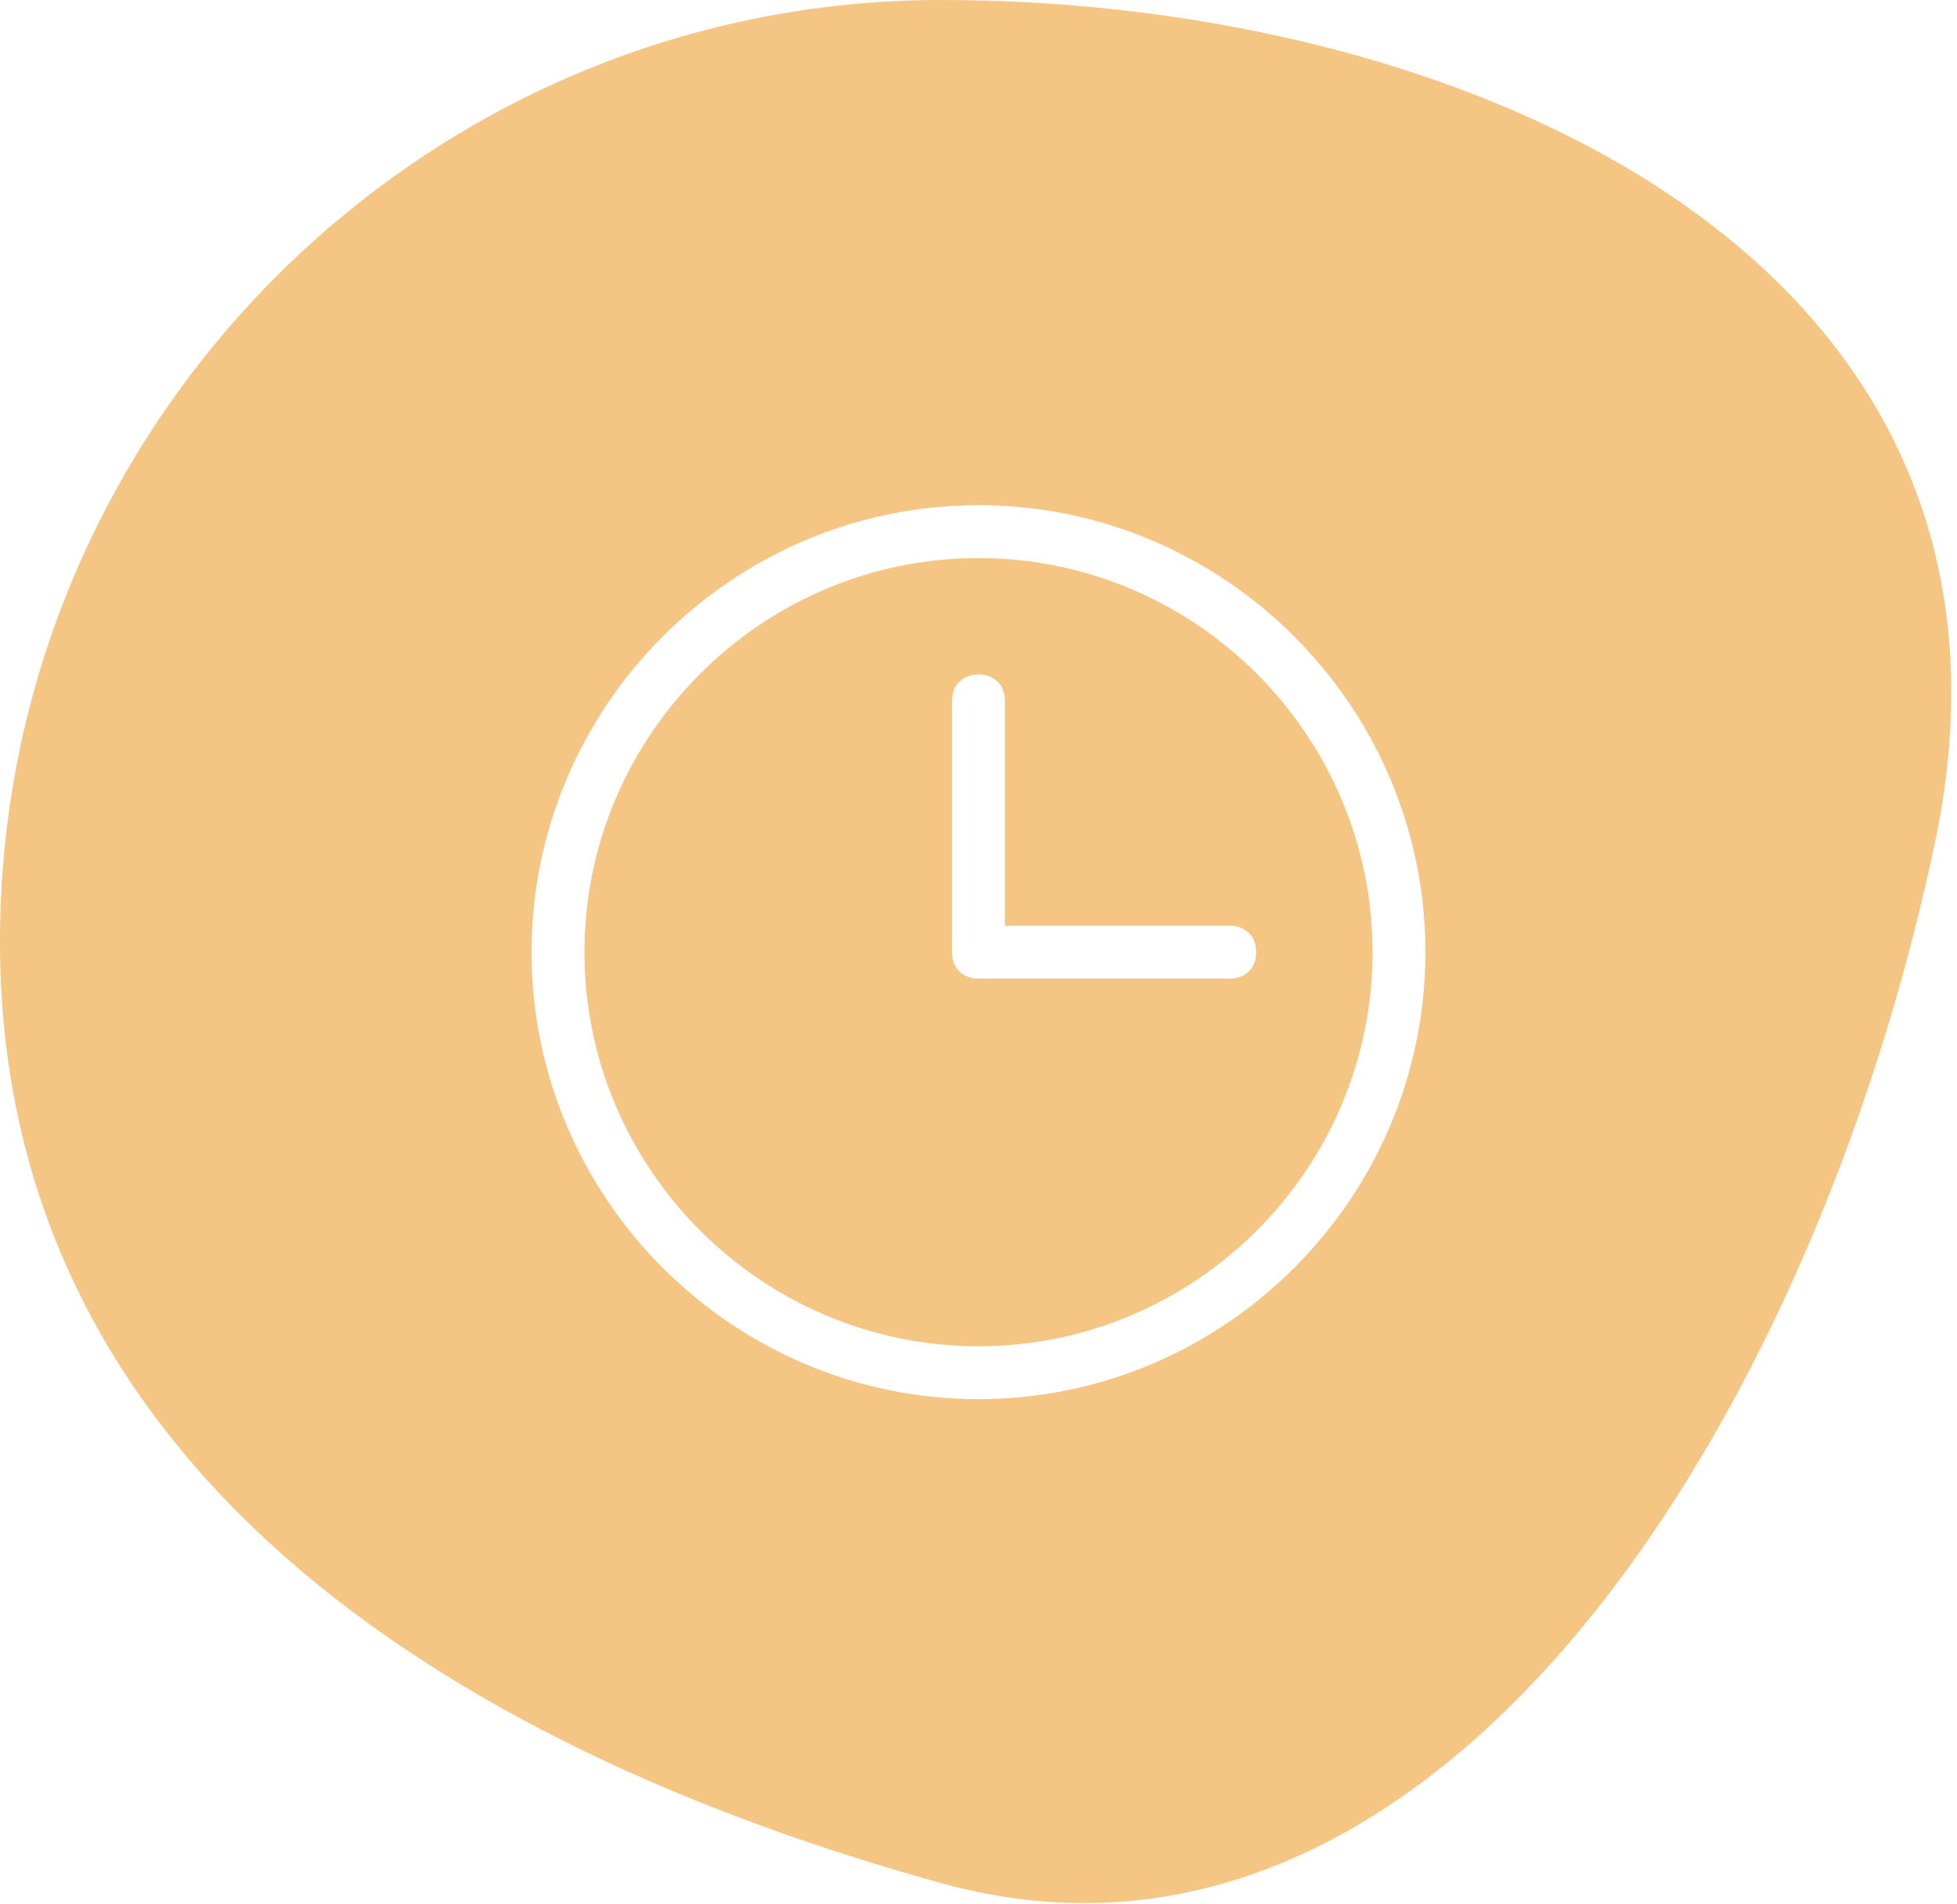
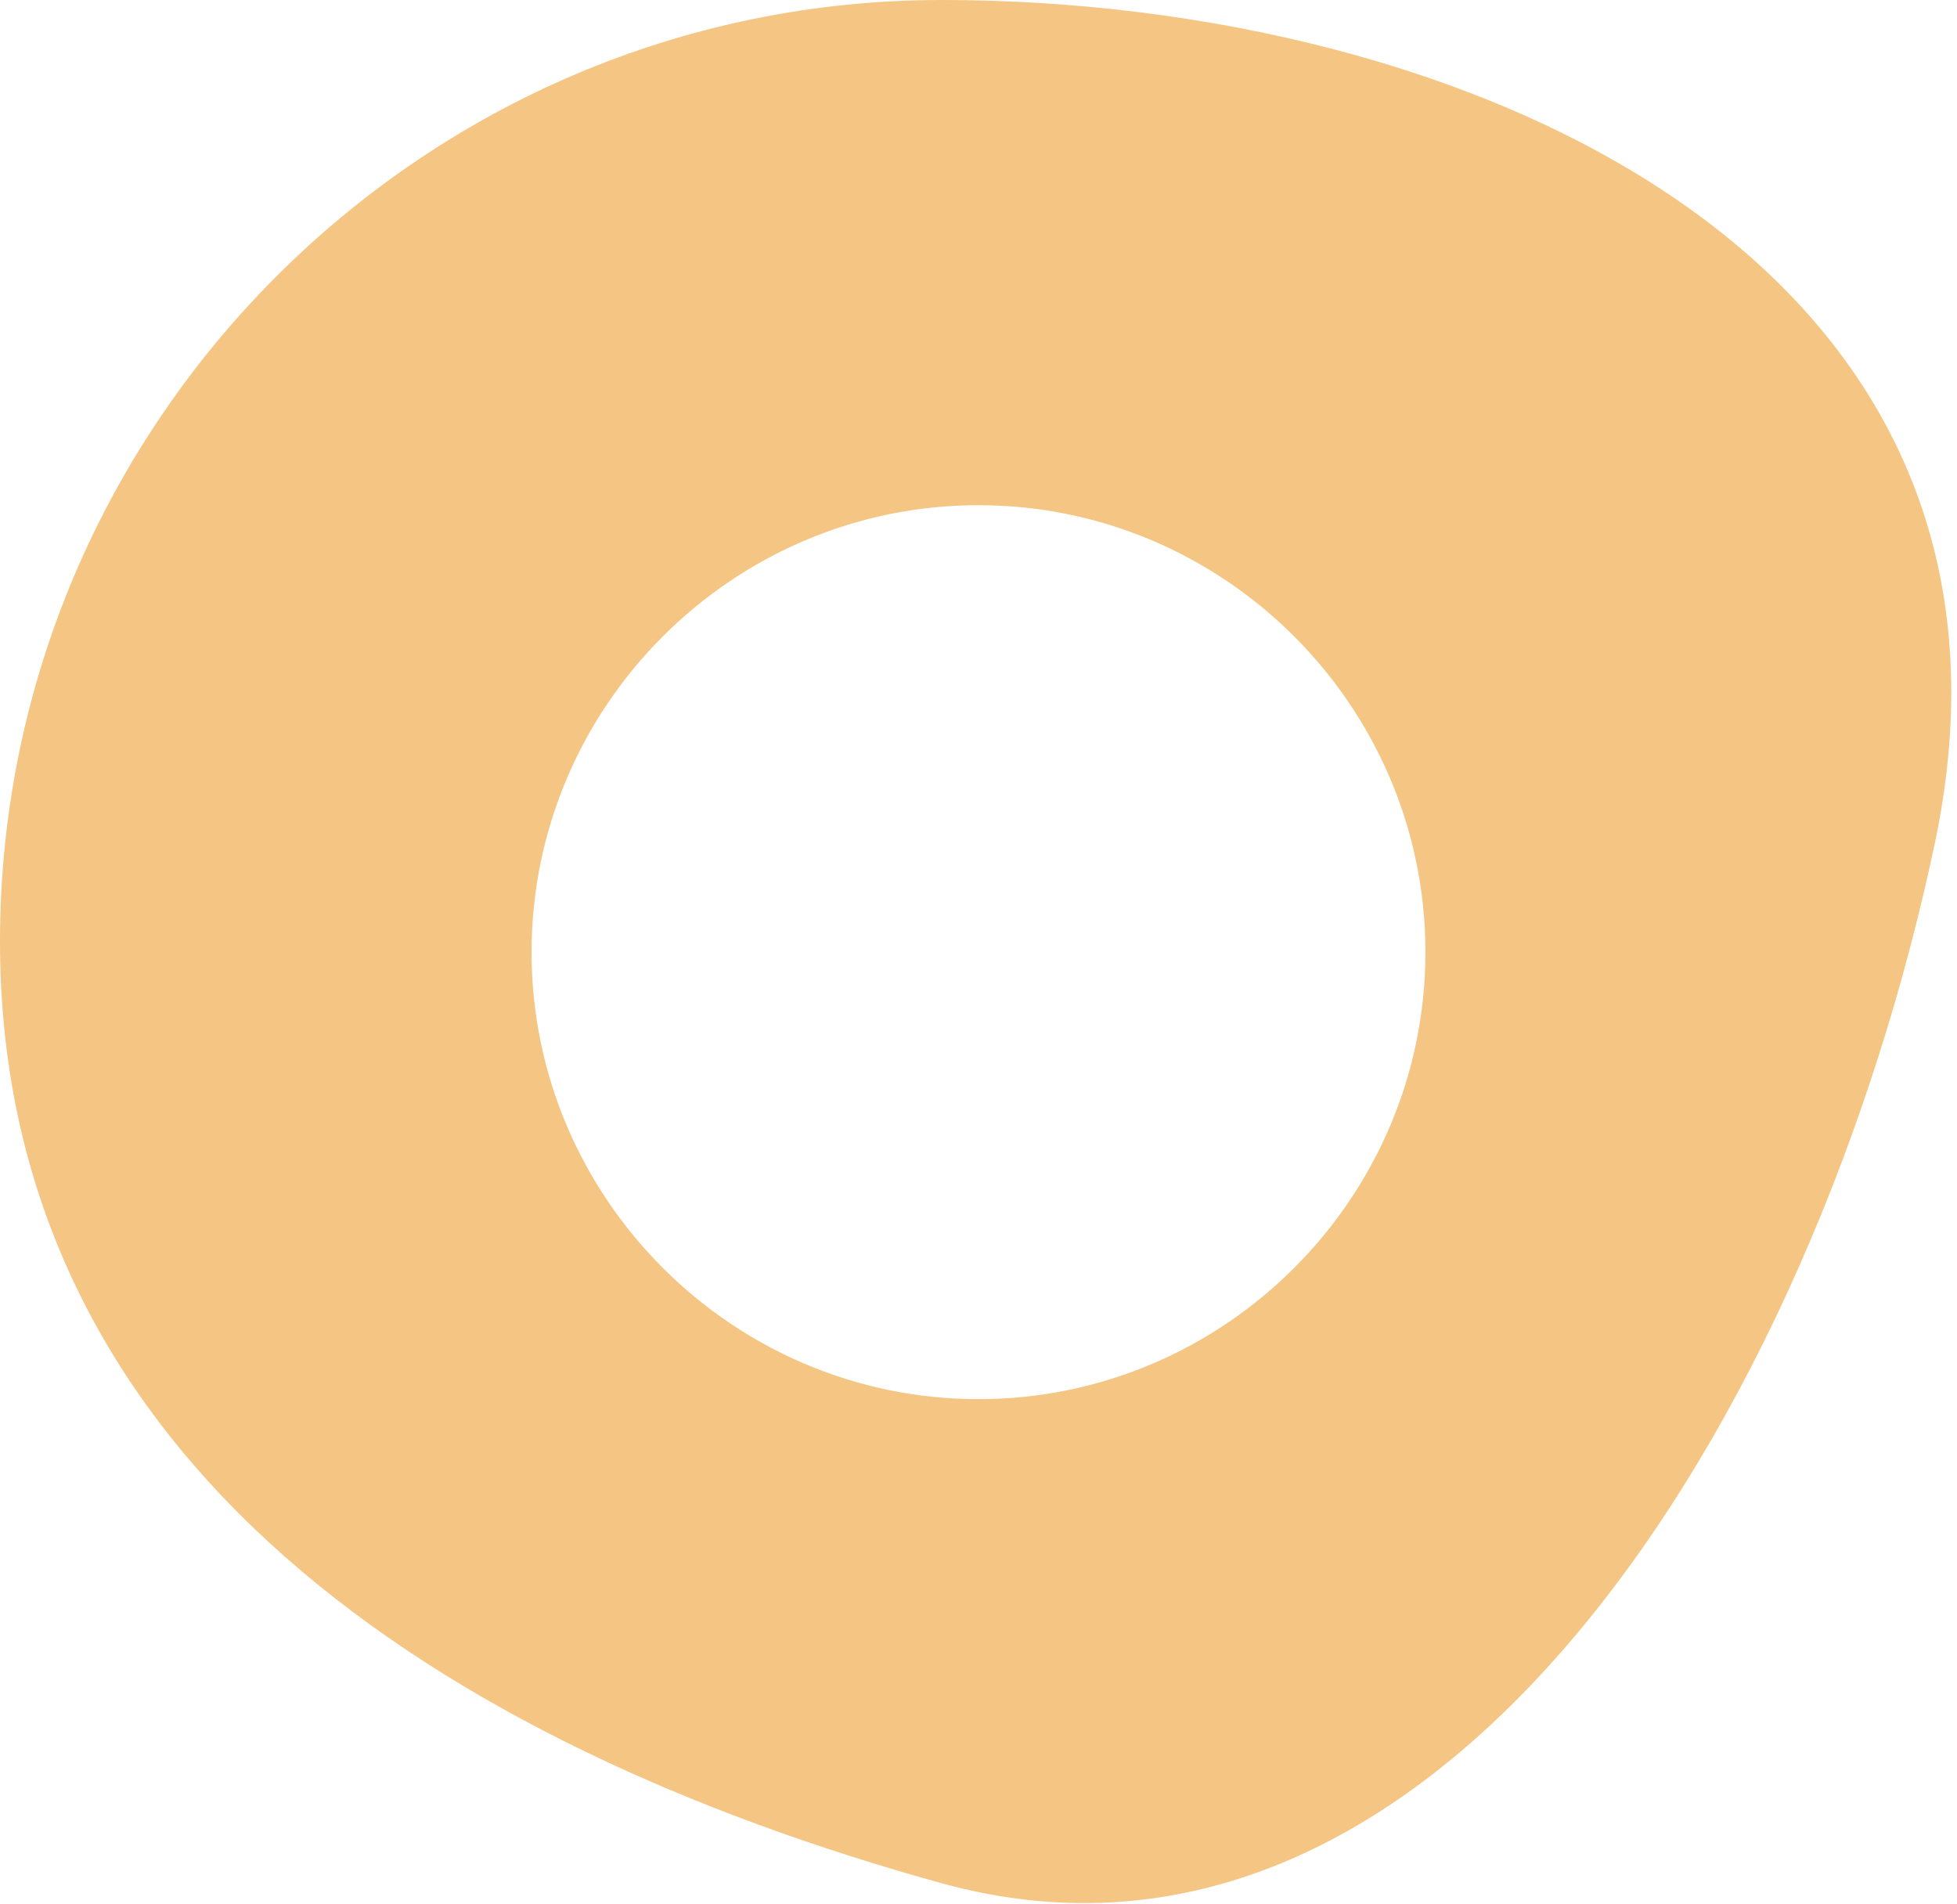
<svg xmlns="http://www.w3.org/2000/svg" version="1.1" id="Calque_1" x="0px" y="0px" viewBox="0 0 74 72" style="enable-background:new 0 0 74 72;">
  <style type="text/css">
	.st0{fill:#F1B159;fill-opacity:0.75;}
</style>
-   <path class="st0" d="M37,21.1c-8.2,0-14.9,6.7-14.9,14.9S28.8,50.9,37,50.9S51.9,44.2,51.9,36S45.2,21.1,37,21.1z M46.5,37H37&#10; c-0.6,0-1-0.4-1-1v-9.5c0-0.6,0.4-1,1-1s1,0.4,1,1V35h8.5c0.6,0,1,0.4,1,1S47.1,37,46.5,37z" />
  <path class="st0" d="M35.6,0C16,0,0,16,0,35.6C0,55.3,16.8,66,35.6,71.2s33-17.5,37.6-39.5C77.7,9.7,55.3,0,35.6,0z M37,52.9&#10; c-9.3,0-16.9-7.6-16.9-16.9S27.7,19.1,37,19.1S53.9,26.7,53.9,36S46.3,52.9,37,52.9z" />
</svg>